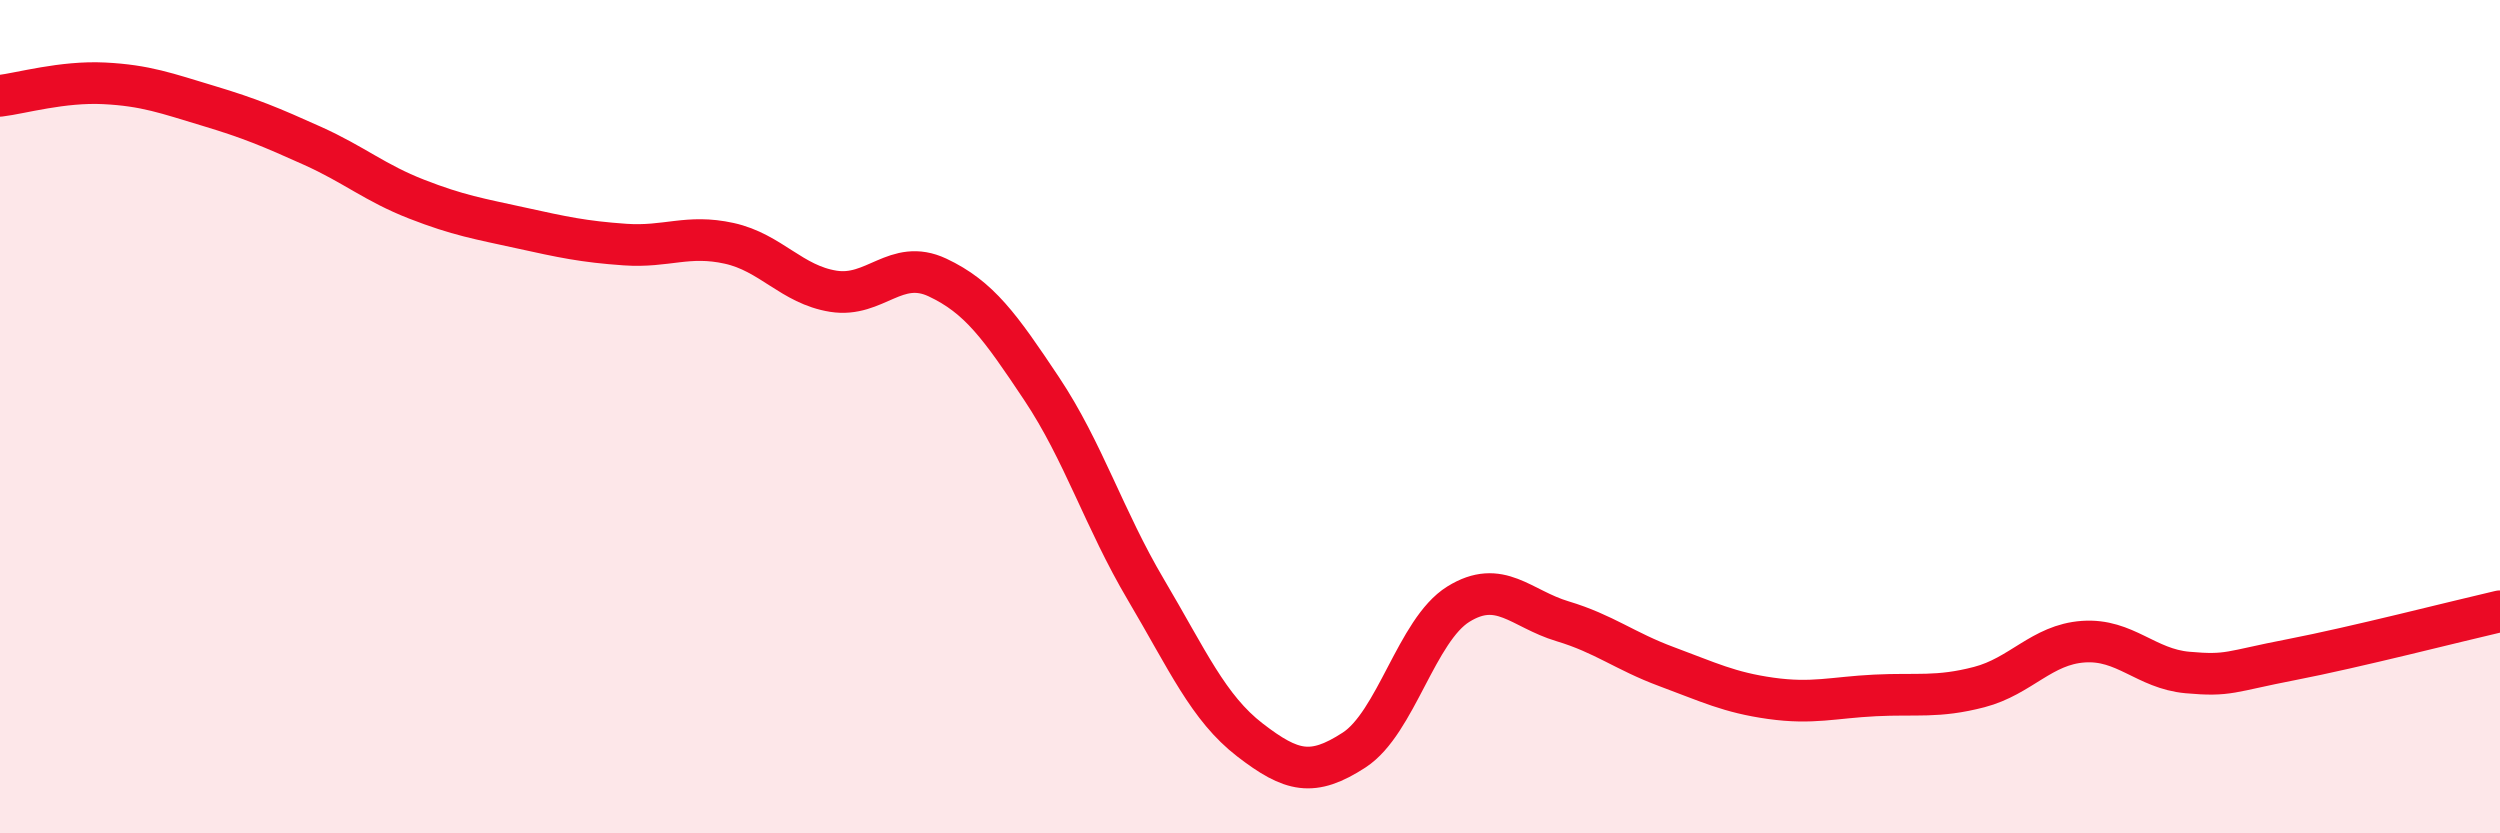
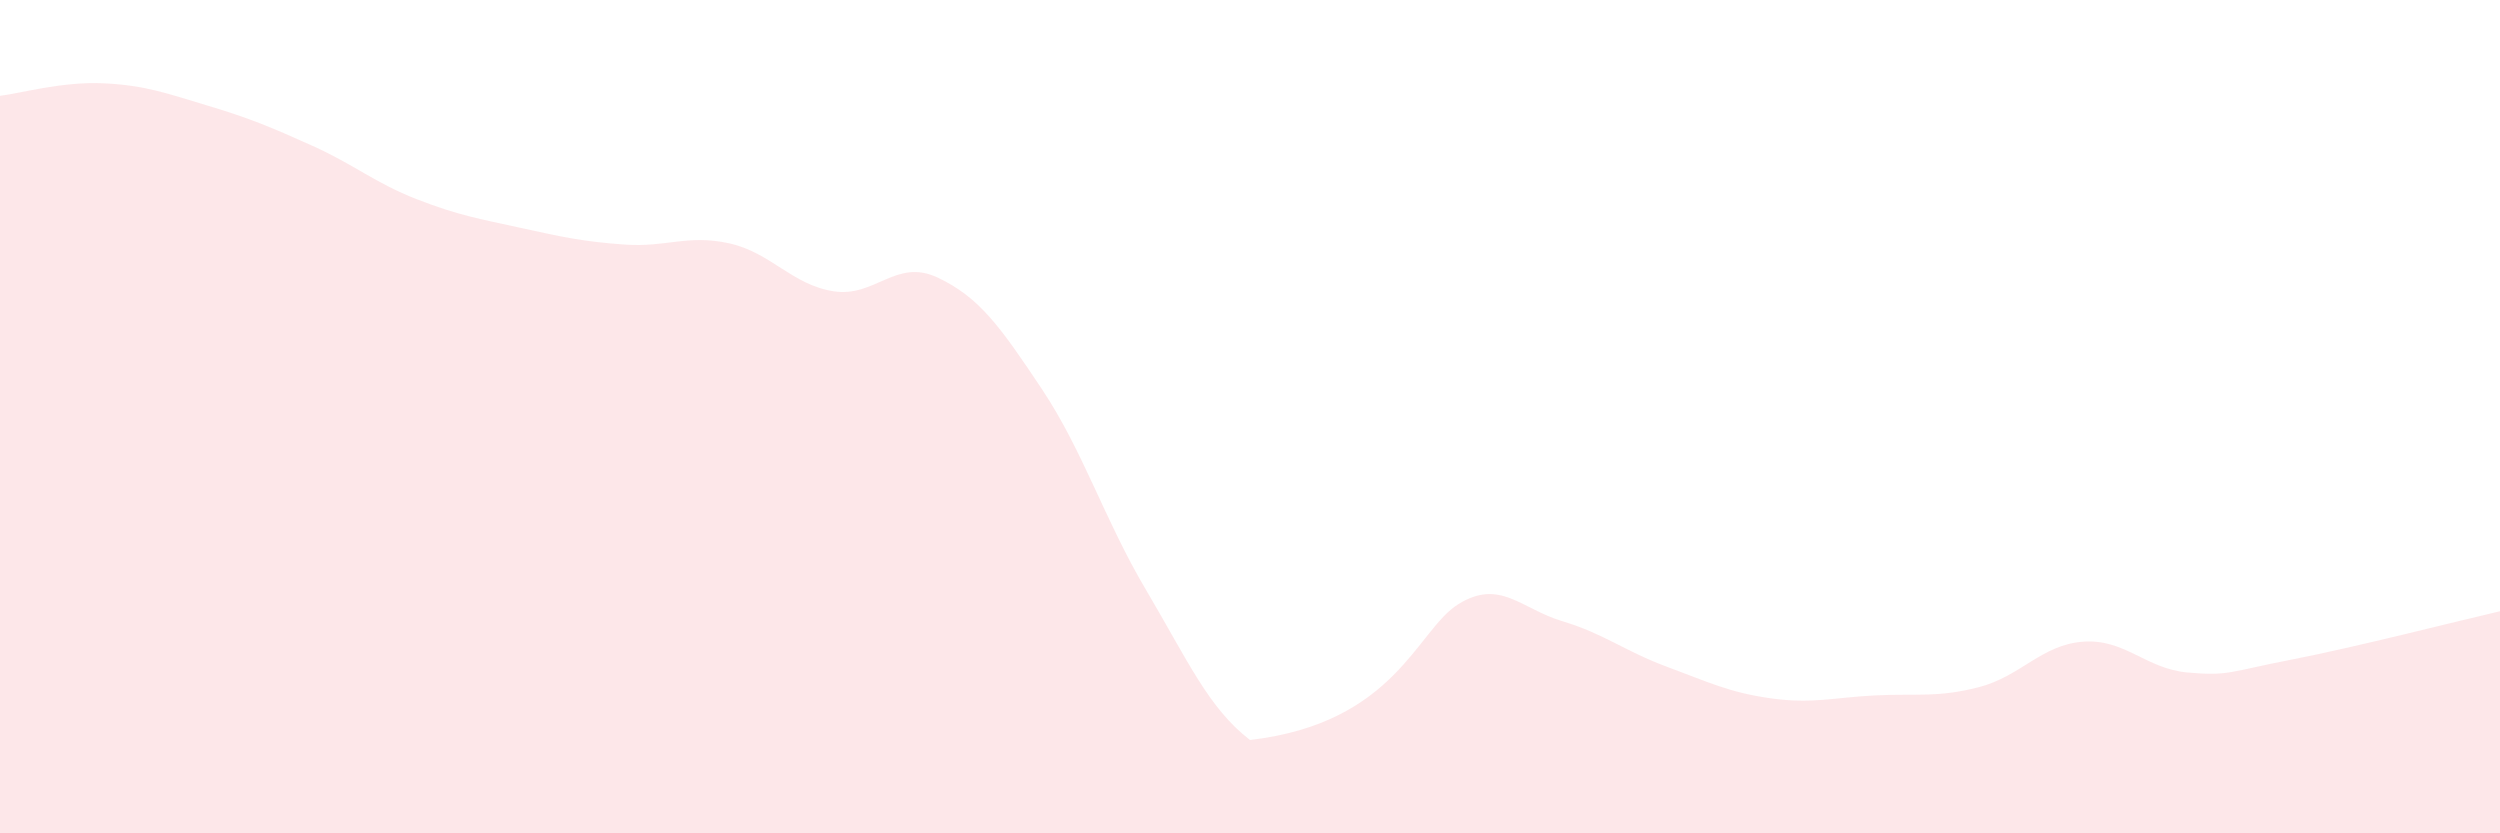
<svg xmlns="http://www.w3.org/2000/svg" width="60" height="20" viewBox="0 0 60 20">
-   <path d="M 0,2.3 C 0.5,2.24 1.5,1.95 2.5,2 C 3.5,2.05 4,2.24 5,2.54 C 6,2.84 6.5,3.05 7.5,3.5 C 8.5,3.95 9,4.39 10,4.78 C 11,5.17 11.5,5.25 12.5,5.47 C 13.5,5.69 14,5.8 15,5.87 C 16,5.94 16.5,5.62 17.5,5.84 C 18.5,6.06 19,6.83 20,6.99 C 21,7.15 21.5,6.19 22.5,6.66 C 23.5,7.13 24,7.83 25,9.33 C 26,10.83 26.5,12.46 27.5,14.15 C 28.5,15.84 29,16.99 30,17.76 C 31,18.53 31.5,18.65 32.5,18 C 33.5,17.35 34,15.12 35,14.5 C 36,13.88 36.5,14.61 37.5,14.91 C 38.5,15.21 39,15.63 40,16 C 41,16.37 41.5,16.62 42.5,16.76 C 43.5,16.9 44,16.74 45,16.69 C 46,16.64 46.5,16.75 47.5,16.49 C 48.5,16.23 49,15.47 50,15.4 C 51,15.33 51.5,16.05 52.5,16.14 C 53.5,16.23 53.5,16.12 55,15.83 C 56.5,15.54 59,14.9 60,14.67L60 20L0 20Z" fill="#EB0A25" opacity="0.1" stroke-linecap="round" stroke-linejoin="round" />
-   <path d="M 0,2.3 C 0.5,2.24 1.5,1.95 2.5,2 C 3.5,2.05 4,2.24 5,2.54 C 6,2.84 6.5,3.05 7.5,3.5 C 8.5,3.95 9,4.39 10,4.78 C 11,5.17 11.5,5.25 12.5,5.47 C 13.5,5.69 14,5.8 15,5.87 C 16,5.94 16.5,5.62 17.5,5.84 C 18.5,6.06 19,6.83 20,6.99 C 21,7.15 21.5,6.19 22.5,6.66 C 23.5,7.13 24,7.83 25,9.33 C 26,10.83 26.5,12.46 27.5,14.15 C 28.5,15.84 29,16.99 30,17.76 C 31,18.53 31.5,18.65 32.5,18 C 33.5,17.35 34,15.12 35,14.5 C 36,13.88 36.5,14.61 37.5,14.91 C 38.5,15.21 39,15.63 40,16 C 41,16.37 41.5,16.62 42.5,16.76 C 43.5,16.9 44,16.74 45,16.69 C 46,16.64 46.5,16.75 47.5,16.49 C 48.5,16.23 49,15.47 50,15.4 C 51,15.33 51.5,16.05 52.5,16.14 C 53.5,16.23 53.5,16.12 55,15.83 C 56.5,15.54 59,14.9 60,14.67" stroke="#EB0A25" stroke-width="1" fill="none" stroke-linecap="round" stroke-linejoin="round" />
+   <path d="M 0,2.3 C 0.5,2.24 1.5,1.95 2.5,2 C 3.5,2.05 4,2.24 5,2.54 C 6,2.84 6.5,3.05 7.5,3.5 C 8.5,3.95 9,4.39 10,4.78 C 11,5.17 11.5,5.25 12.5,5.47 C 13.5,5.69 14,5.8 15,5.87 C 16,5.94 16.5,5.62 17.5,5.84 C 18.5,6.06 19,6.83 20,6.99 C 21,7.15 21.5,6.19 22.5,6.66 C 23.5,7.13 24,7.83 25,9.33 C 26,10.83 26.5,12.46 27.5,14.15 C 28.5,15.84 29,16.99 30,17.76 C 33.5,17.35 34,15.12 35,14.5 C 36,13.88 36.5,14.61 37.5,14.91 C 38.5,15.21 39,15.63 40,16 C 41,16.37 41.5,16.62 42.5,16.76 C 43.5,16.9 44,16.74 45,16.69 C 46,16.64 46.5,16.75 47.5,16.49 C 48.5,16.23 49,15.47 50,15.4 C 51,15.33 51.5,16.05 52.5,16.14 C 53.5,16.23 53.5,16.12 55,15.83 C 56.5,15.54 59,14.9 60,14.67L60 20L0 20Z" fill="#EB0A25" opacity="0.1" stroke-linecap="round" stroke-linejoin="round" />
</svg>